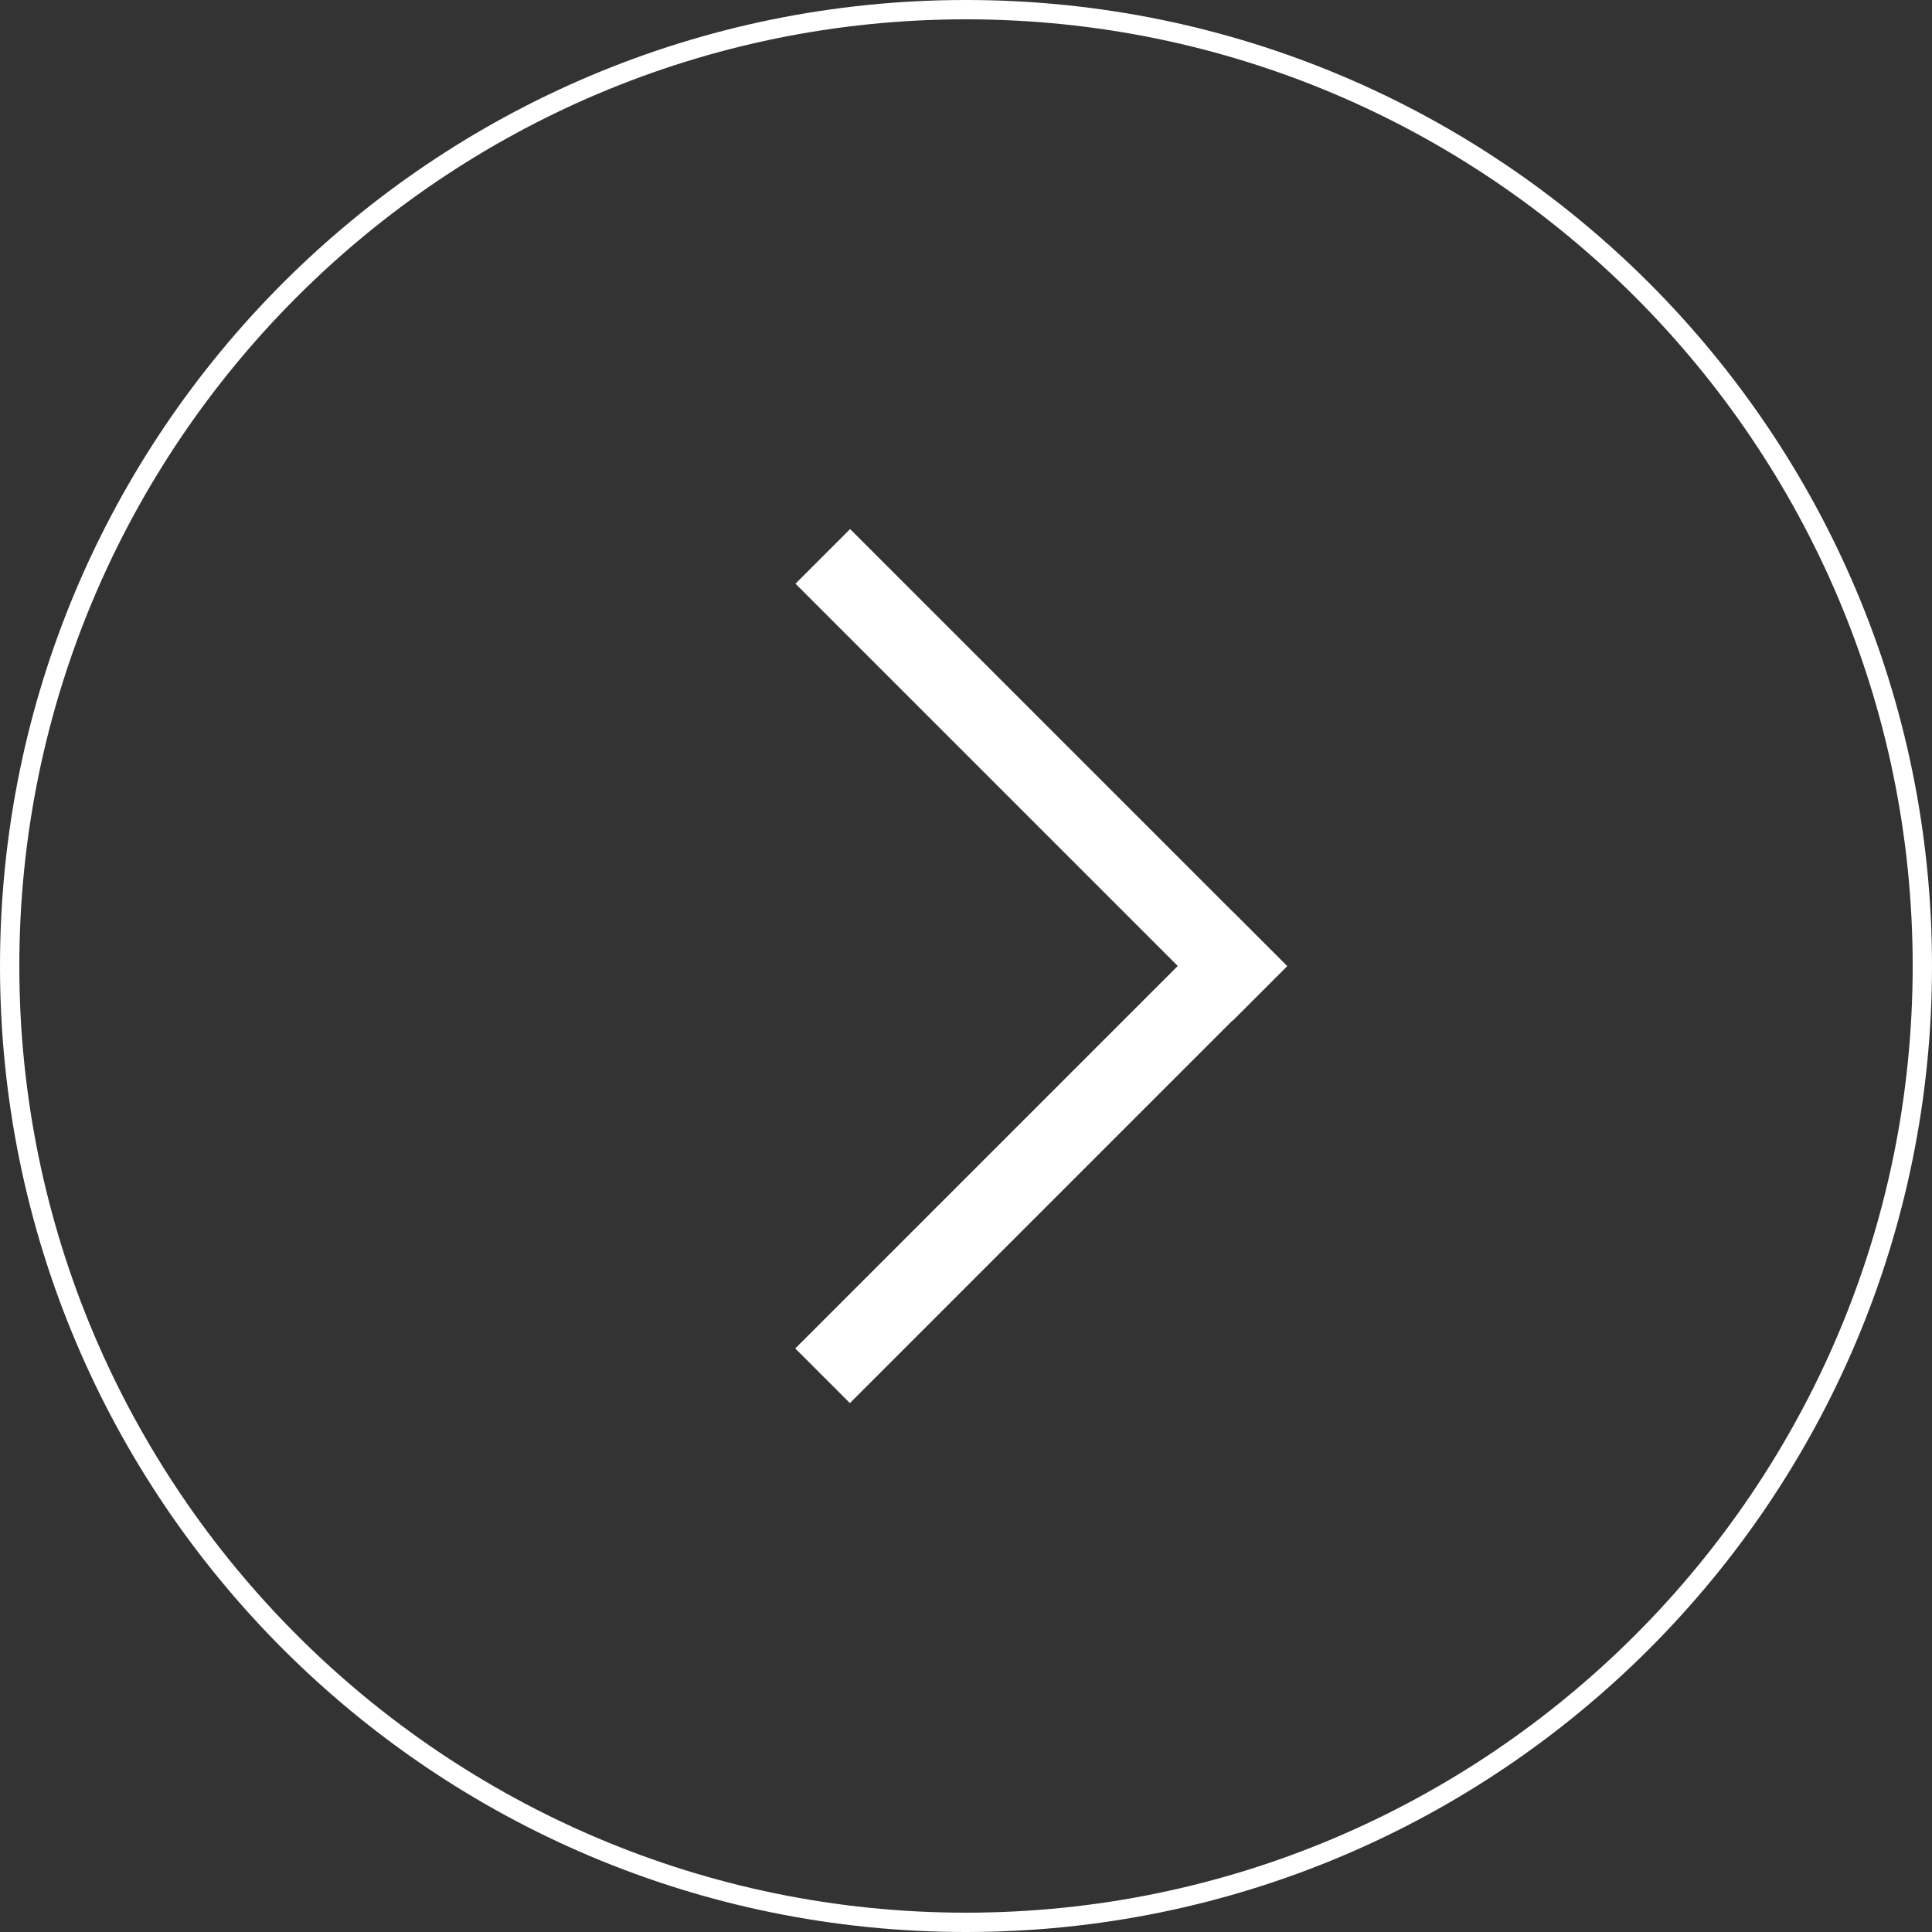
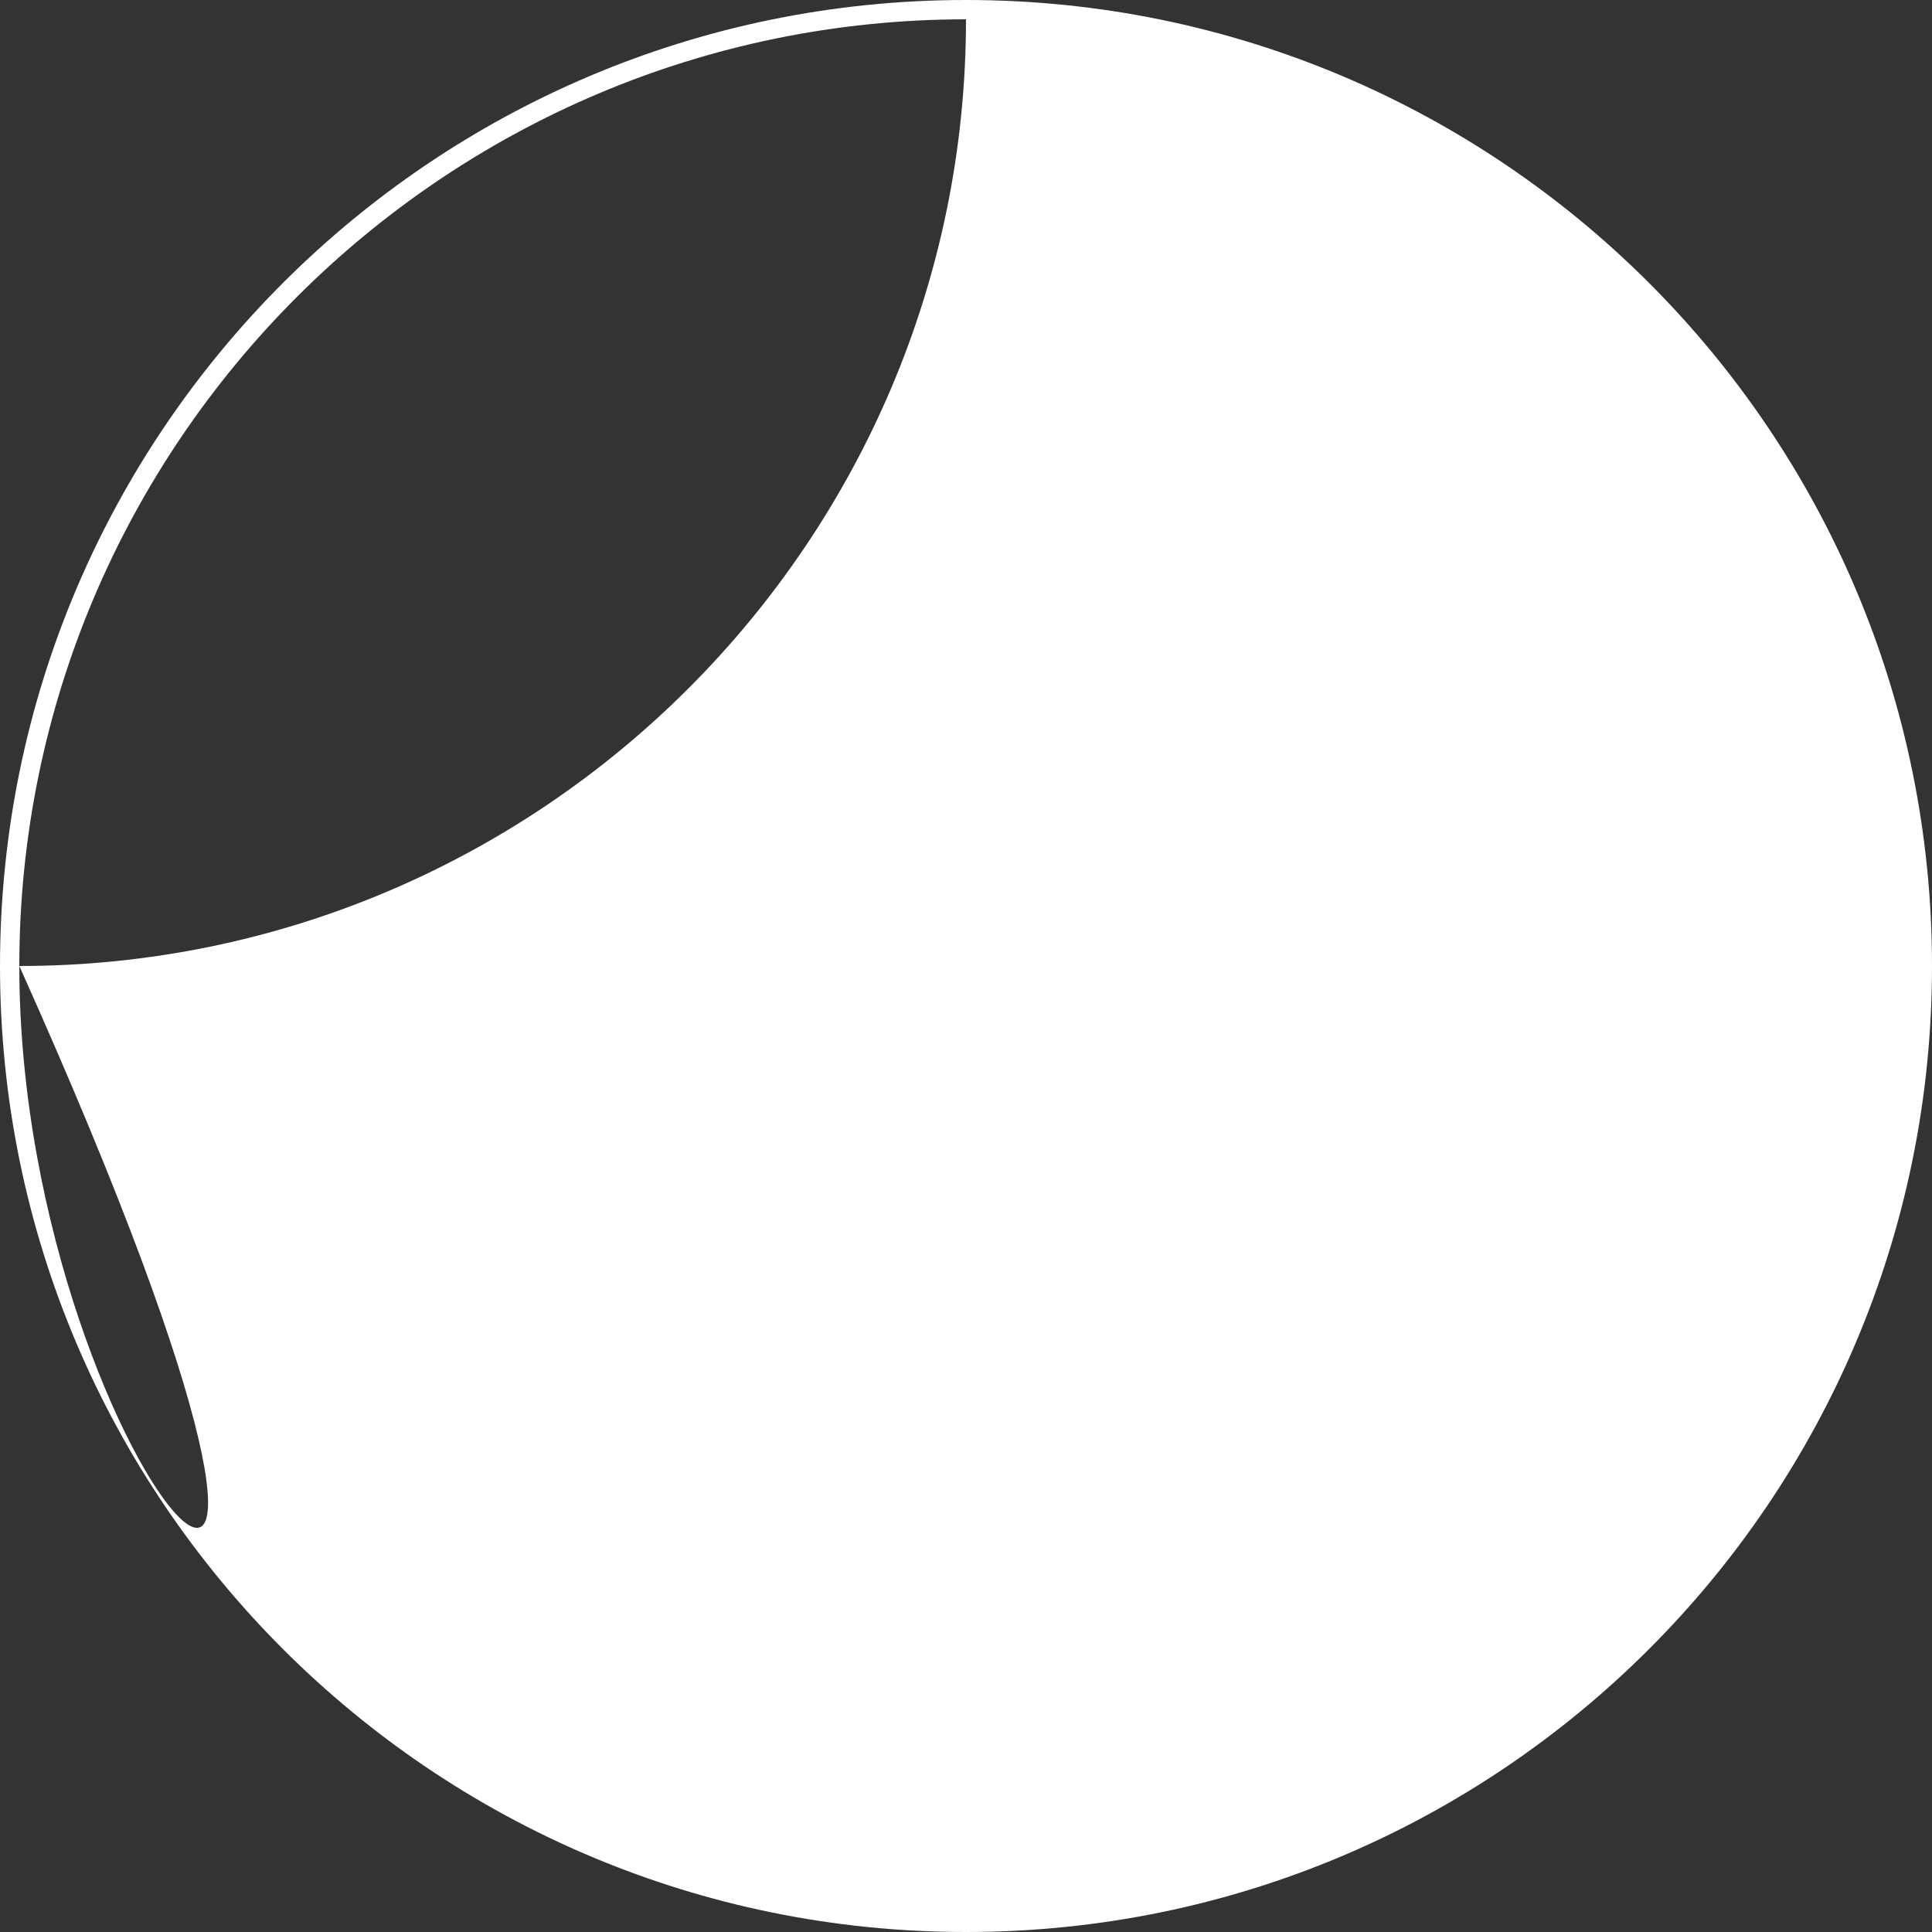
<svg xmlns="http://www.w3.org/2000/svg" version="1.0" id="Layer_1" x="0px" y="0px" width="50px" height="50px" viewBox="0 0 50 50" enable-background="new 0 0 50 50" xml:space="preserve">
  <rect x="0" y="0" width="50" height="50" fill="#333333" stroke="none" />
-   <path fill="#FFFFFF" d="M25,0.5c13.51,0,24.5,10.991,24.5,24.5c0,13.51-10.99,24.5-24.5,24.5C11.491,49.5,0.5,38.51,0.5,25  C0.5,11.491,11.491,0.5,25,0.5 M25,0C11.193,0,0,11.193,0,25c0,13.807,11.193,25,25,25c13.807,0,25-11.193,25-25  C50,11.193,38.807,0,25,0L25,0z" />
+   <path fill="#FFFFFF" d="M25,0.5c0,13.51-10.99,24.5-24.5,24.5C11.491,49.5,0.5,38.51,0.5,25  C0.5,11.491,11.491,0.5,25,0.5 M25,0C11.193,0,0,11.193,0,25c0,13.807,11.193,25,25,25c13.807,0,25-11.193,25-25  C50,11.193,38.807,0,25,0L25,0z" />
  <g>
-     <rect x="18.95" y="28.95" transform="matrix(0.707 -0.707 0.707 0.707 -13.284 27.828)" fill="#FFFFFF" width="16" height="2" />
-     <rect x="18.95" y="19.05" transform="matrix(-0.707 -0.707 0.707 -0.707 31.828 53.284)" fill="#FFFFFF" width="16" height="2" />
-   </g>
+     </g>
</svg>